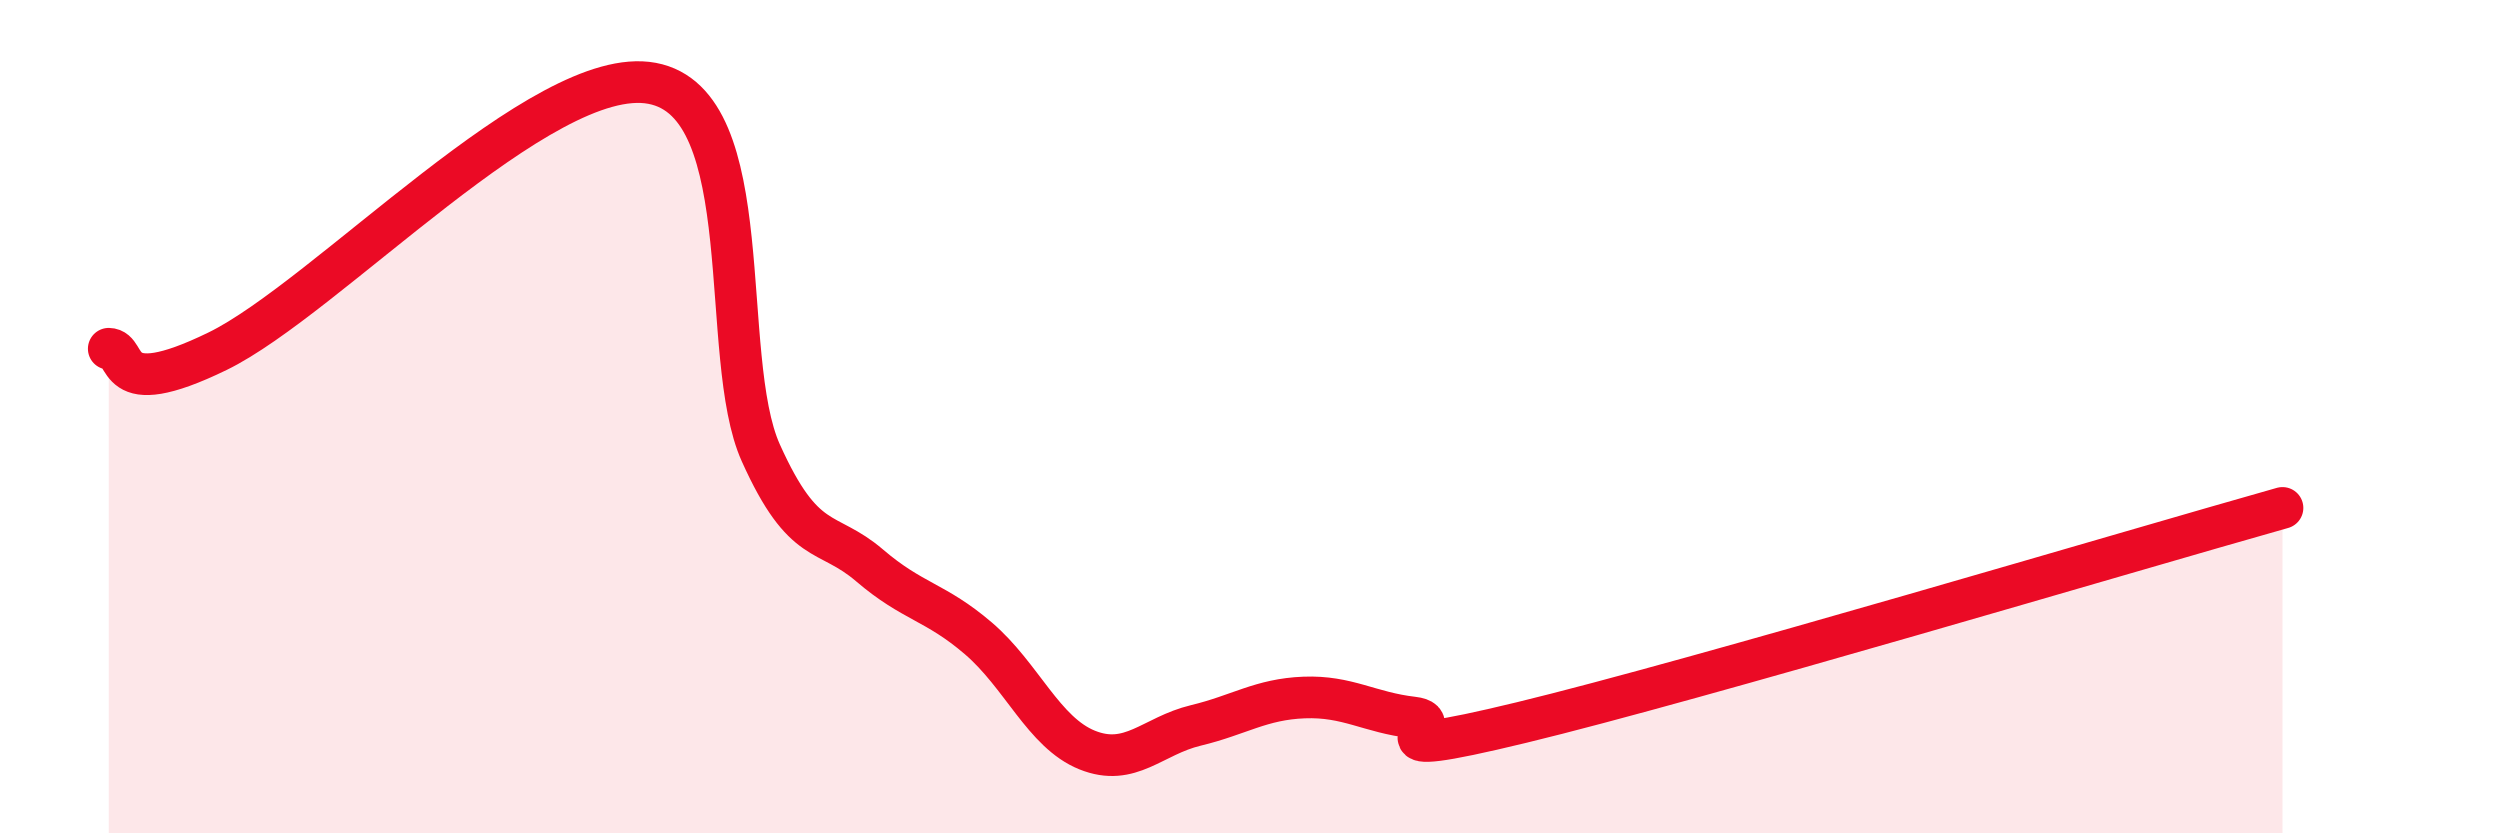
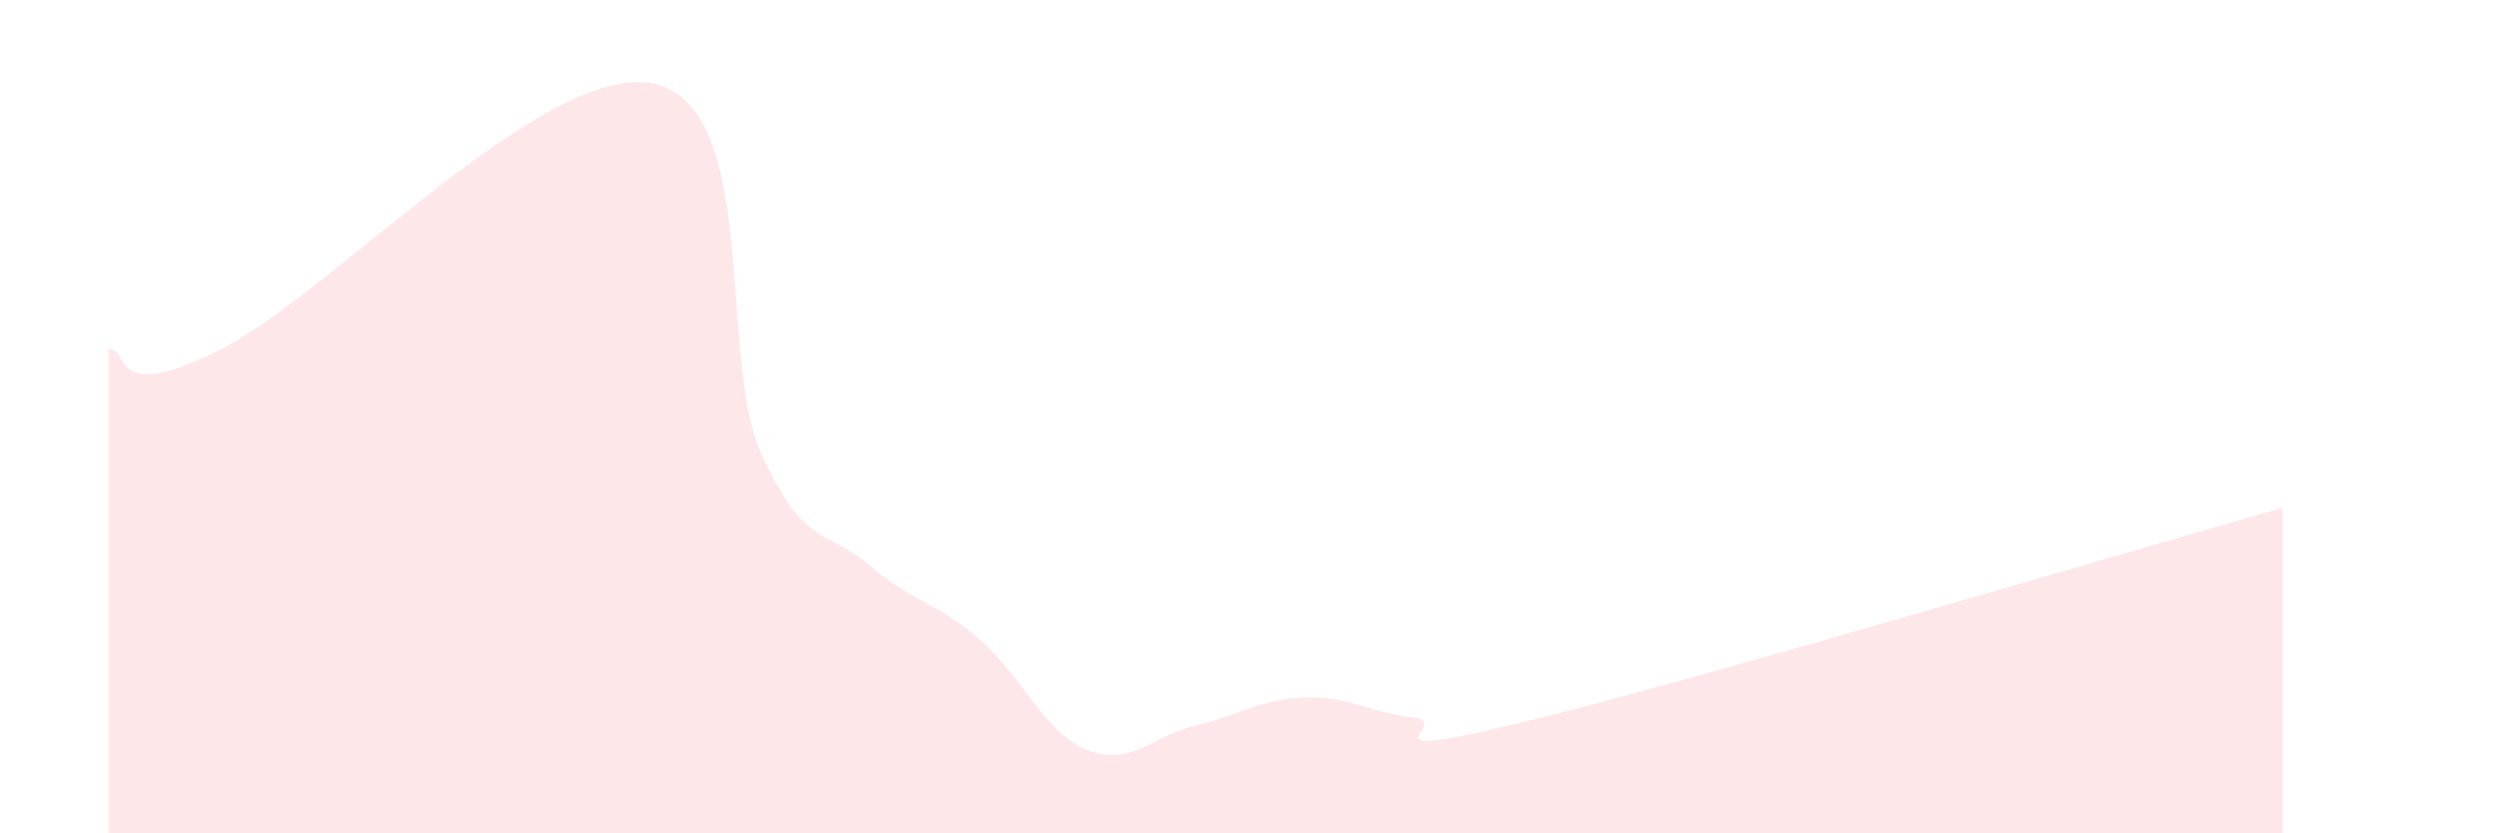
<svg xmlns="http://www.w3.org/2000/svg" width="60" height="20" viewBox="0 0 60 20">
  <path d="M 2.61,8.37 C 3.13,8.38 2.61,9.7 5.22,8.43 C 7.83,7.16 13.04,1.51 15.65,2 C 18.26,2.49 17.22,8.56 18.26,10.87 C 19.3,13.18 19.83,12.68 20.87,13.57 C 21.91,14.46 22.44,14.43 23.48,15.32 C 24.52,16.21 25.05,17.58 26.09,18 C 27.13,18.42 27.66,17.66 28.7,17.41 C 29.74,17.16 30.26,16.78 31.3,16.74 C 32.34,16.7 32.87,17.1 33.91,17.22 C 34.95,17.34 32.35,18.35 36.52,17.34 C 40.69,16.33 51.13,13.22 54.78,12.19L54.78 20L2.61 20Z" fill="#EB0A25" opacity="0.1" stroke-linecap="round" stroke-linejoin="round" />
-   <path d="M 2.61,8.37 C 3.13,8.38 2.61,9.7 5.22,8.43 C 7.83,7.16 13.04,1.51 15.65,2 C 18.26,2.49 17.22,8.56 18.26,10.87 C 19.3,13.18 19.83,12.68 20.87,13.57 C 21.91,14.46 22.44,14.43 23.48,15.32 C 24.52,16.21 25.05,17.58 26.09,18 C 27.13,18.42 27.66,17.66 28.7,17.41 C 29.74,17.16 30.26,16.78 31.3,16.74 C 32.34,16.7 32.87,17.1 33.91,17.22 C 34.95,17.34 32.35,18.35 36.52,17.34 C 40.69,16.33 51.13,13.22 54.78,12.19" stroke="#EB0A25" stroke-width="1" fill="none" stroke-linecap="round" stroke-linejoin="round" />
</svg>